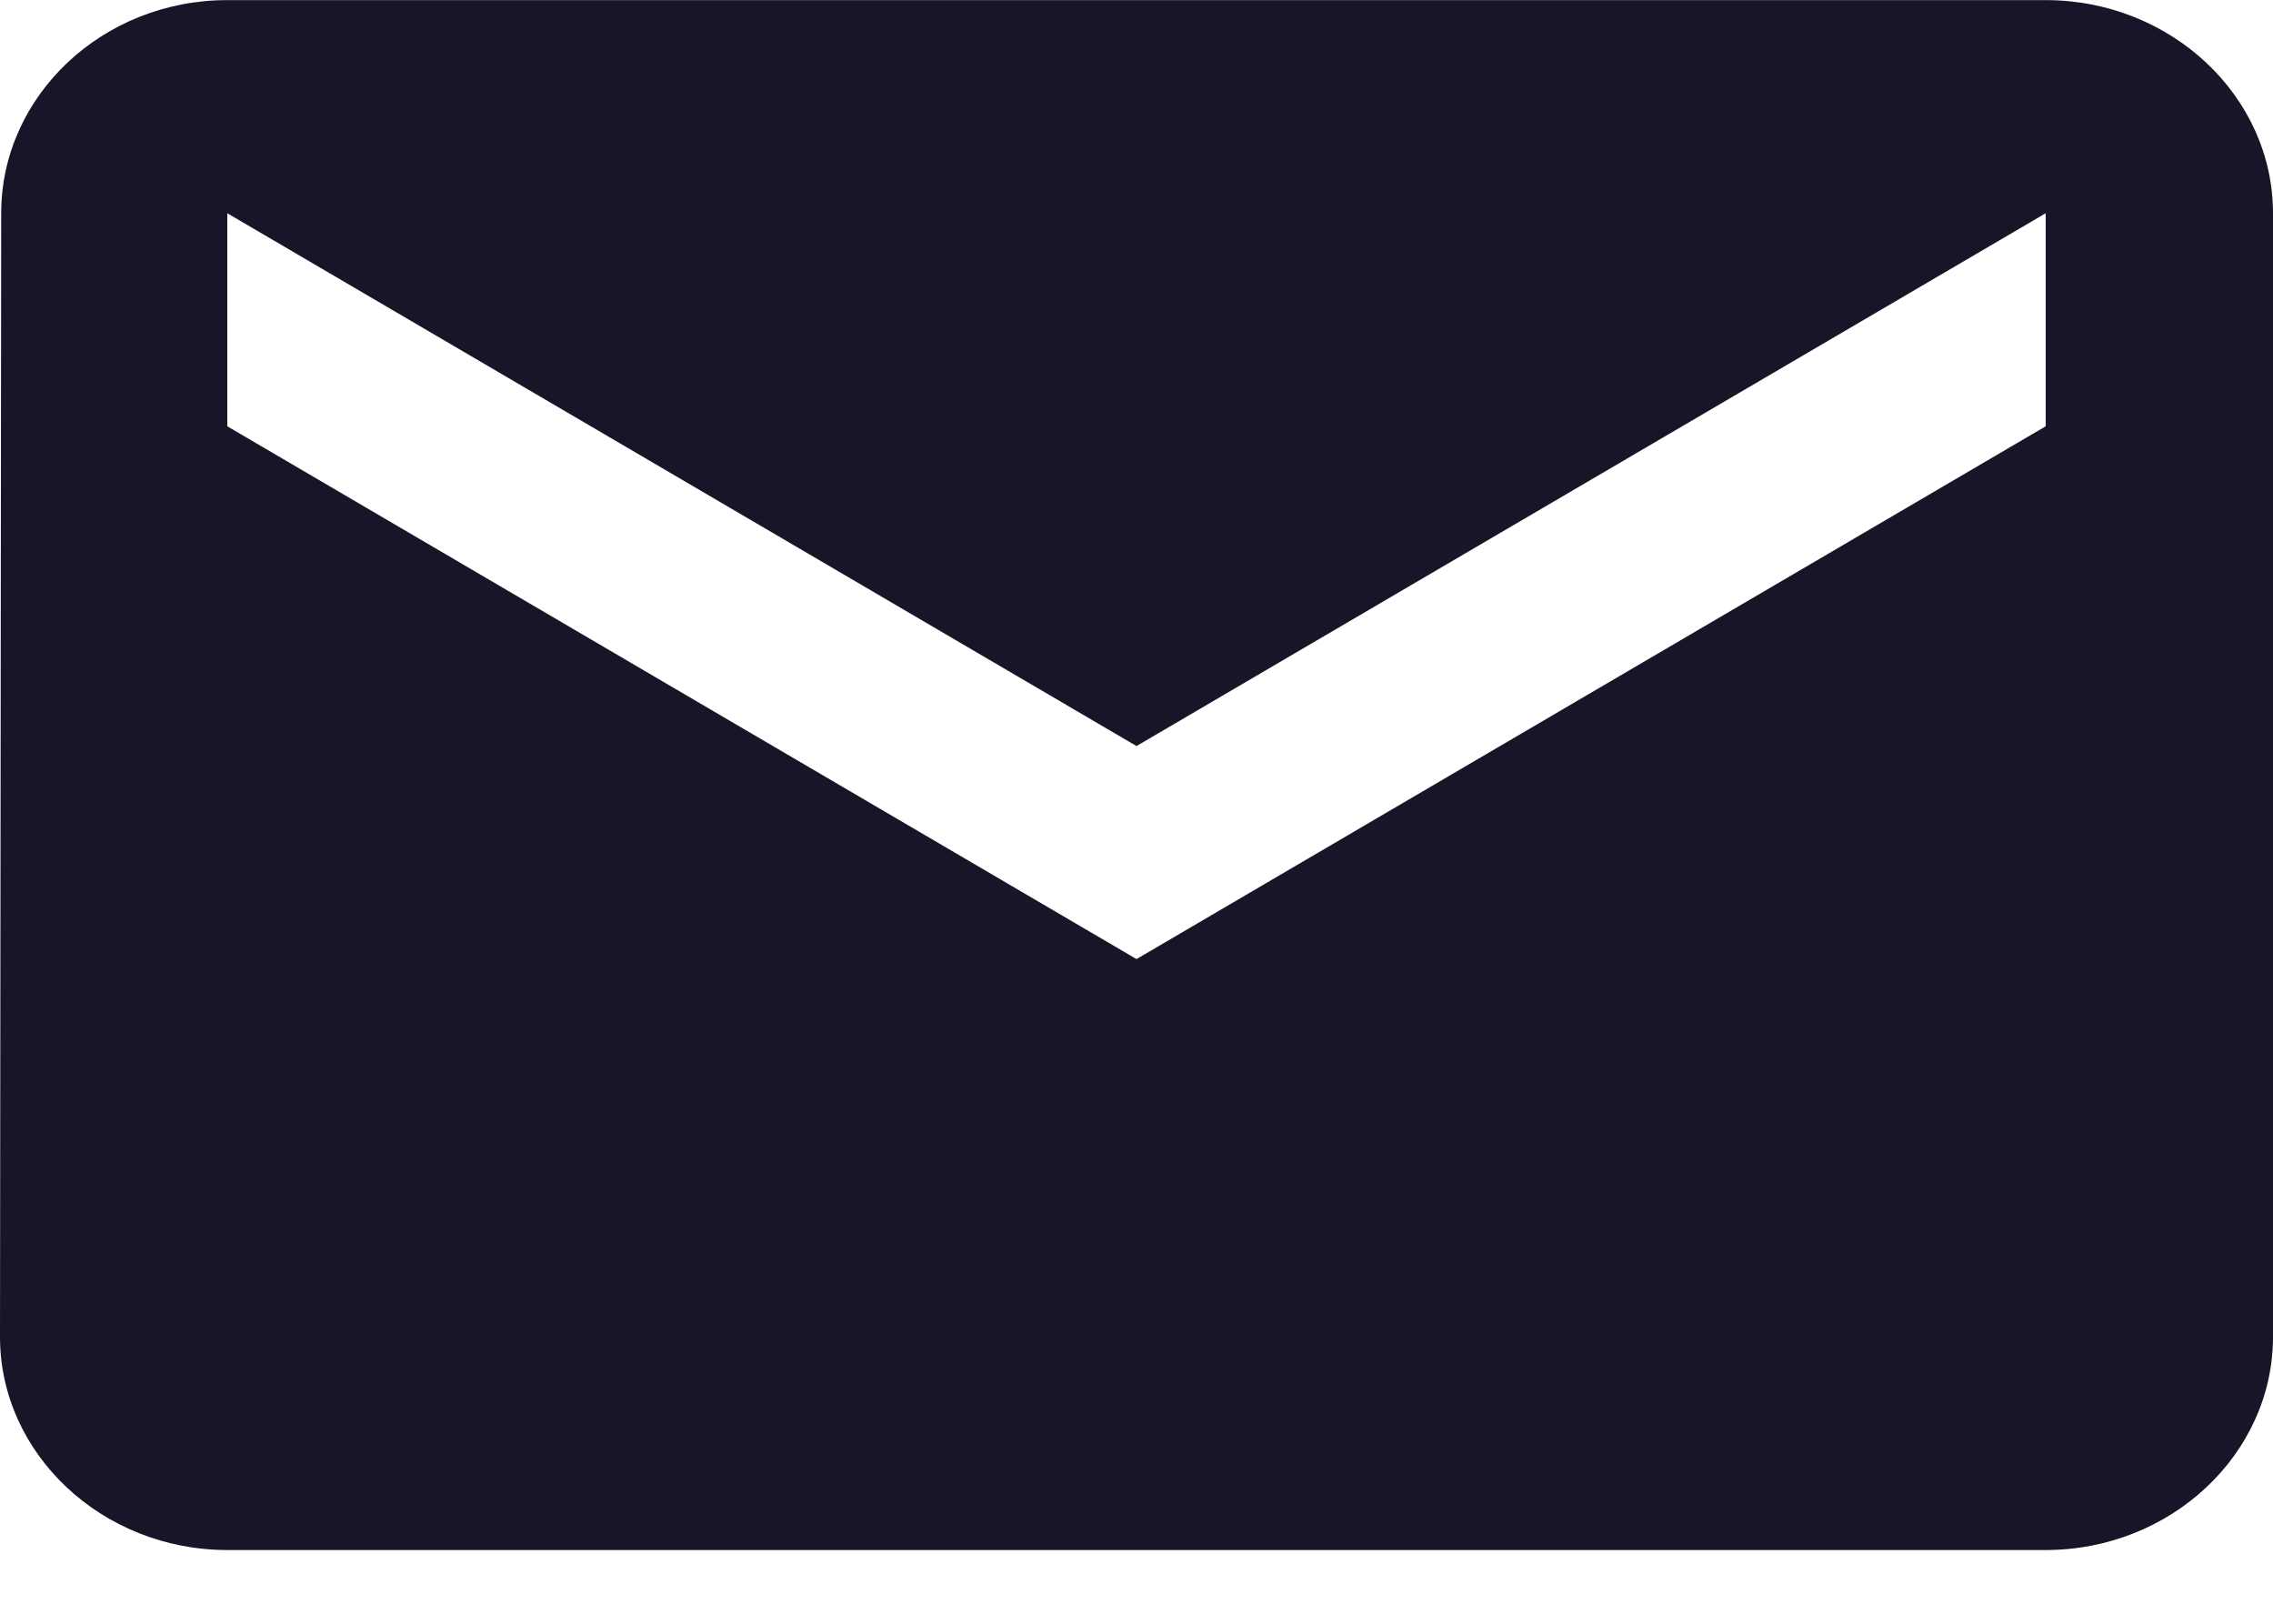
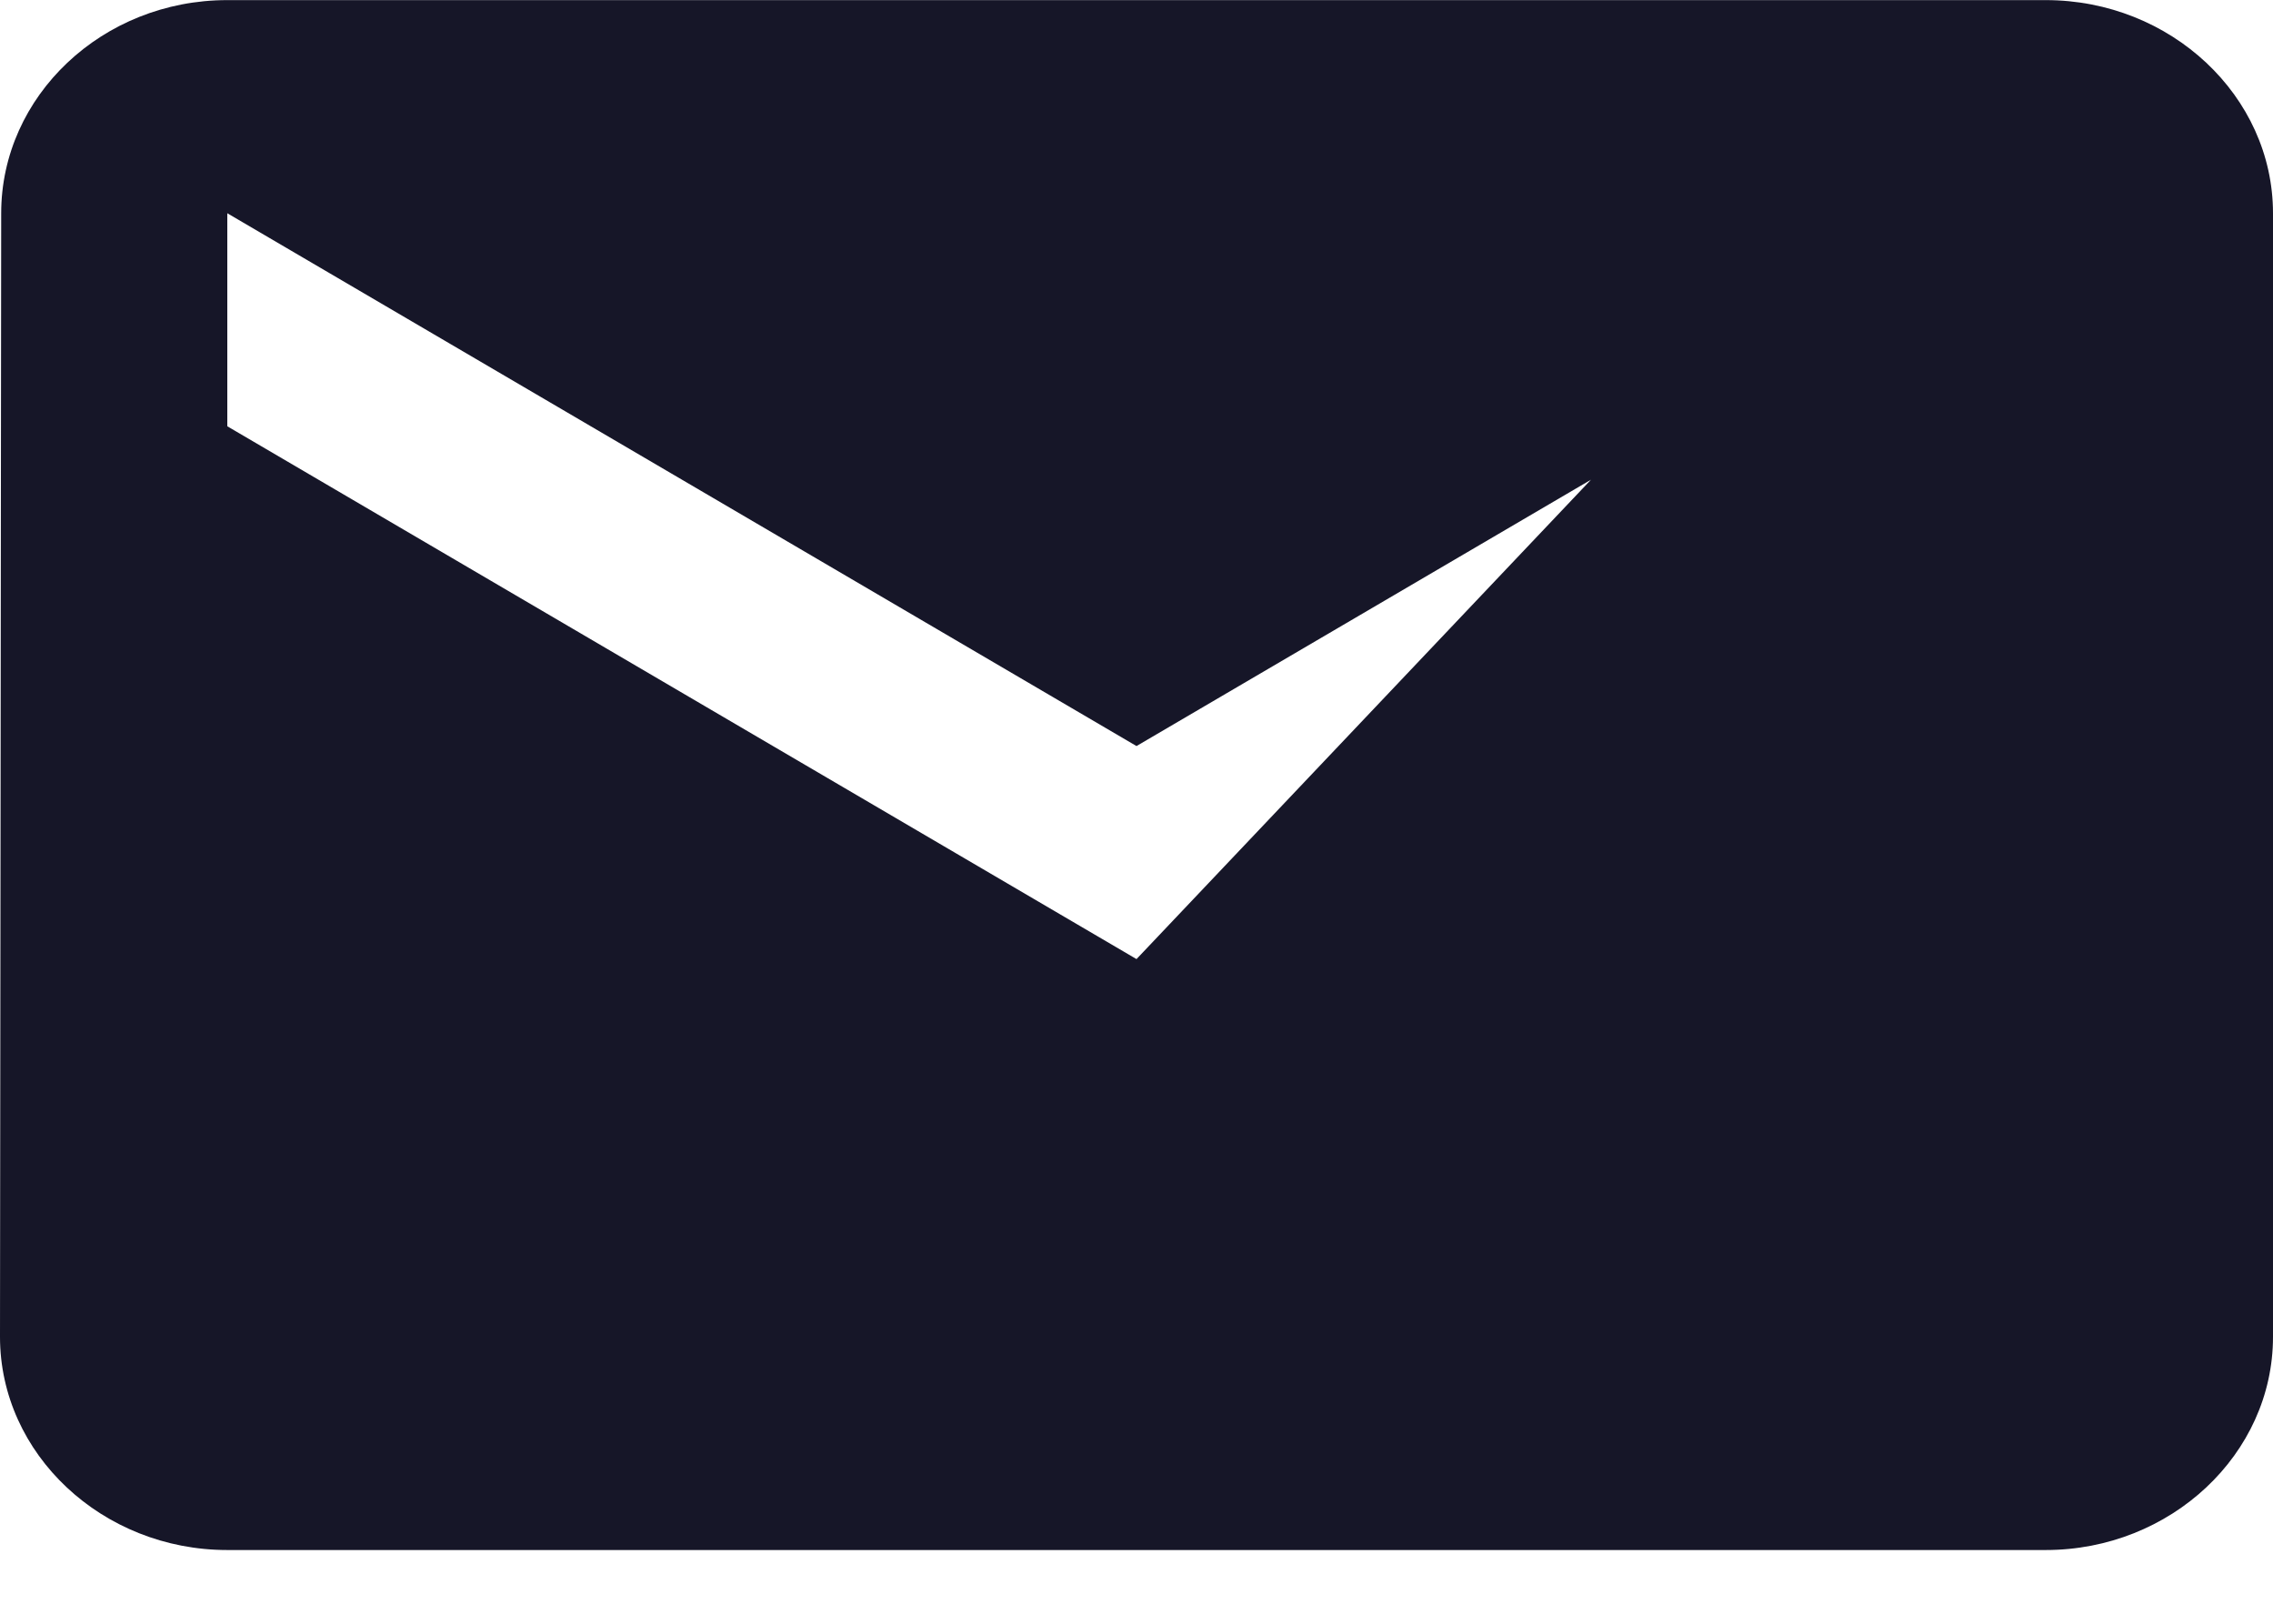
<svg xmlns="http://www.w3.org/2000/svg" width="21" height="15" viewBox="0 0 21 15" fill="none">
-   <path d="M18.9 0.001H2.1C0.945 0.001 0.011 0.887 0.011 1.97L0 12.35C0 13.433 0.945 14.319 2.1 14.319H18.9C20.055 14.319 21 13.433 21 12.35V1.97C21 0.887 20.055 0.001 18.9 0.001ZM18.9 3.938L10.5 8.86L2.1 3.938V1.97L10.5 6.892L18.9 1.97V3.938Z" fill="#161628" />
+   <path d="M18.9 0.001H2.1C0.945 0.001 0.011 0.887 0.011 1.97L0 12.35C0 13.433 0.945 14.319 2.1 14.319H18.9C20.055 14.319 21 13.433 21 12.35V1.97C21 0.887 20.055 0.001 18.9 0.001ZL10.5 8.86L2.1 3.938V1.97L10.5 6.892L18.9 1.97V3.938Z" fill="#161628" />
</svg>